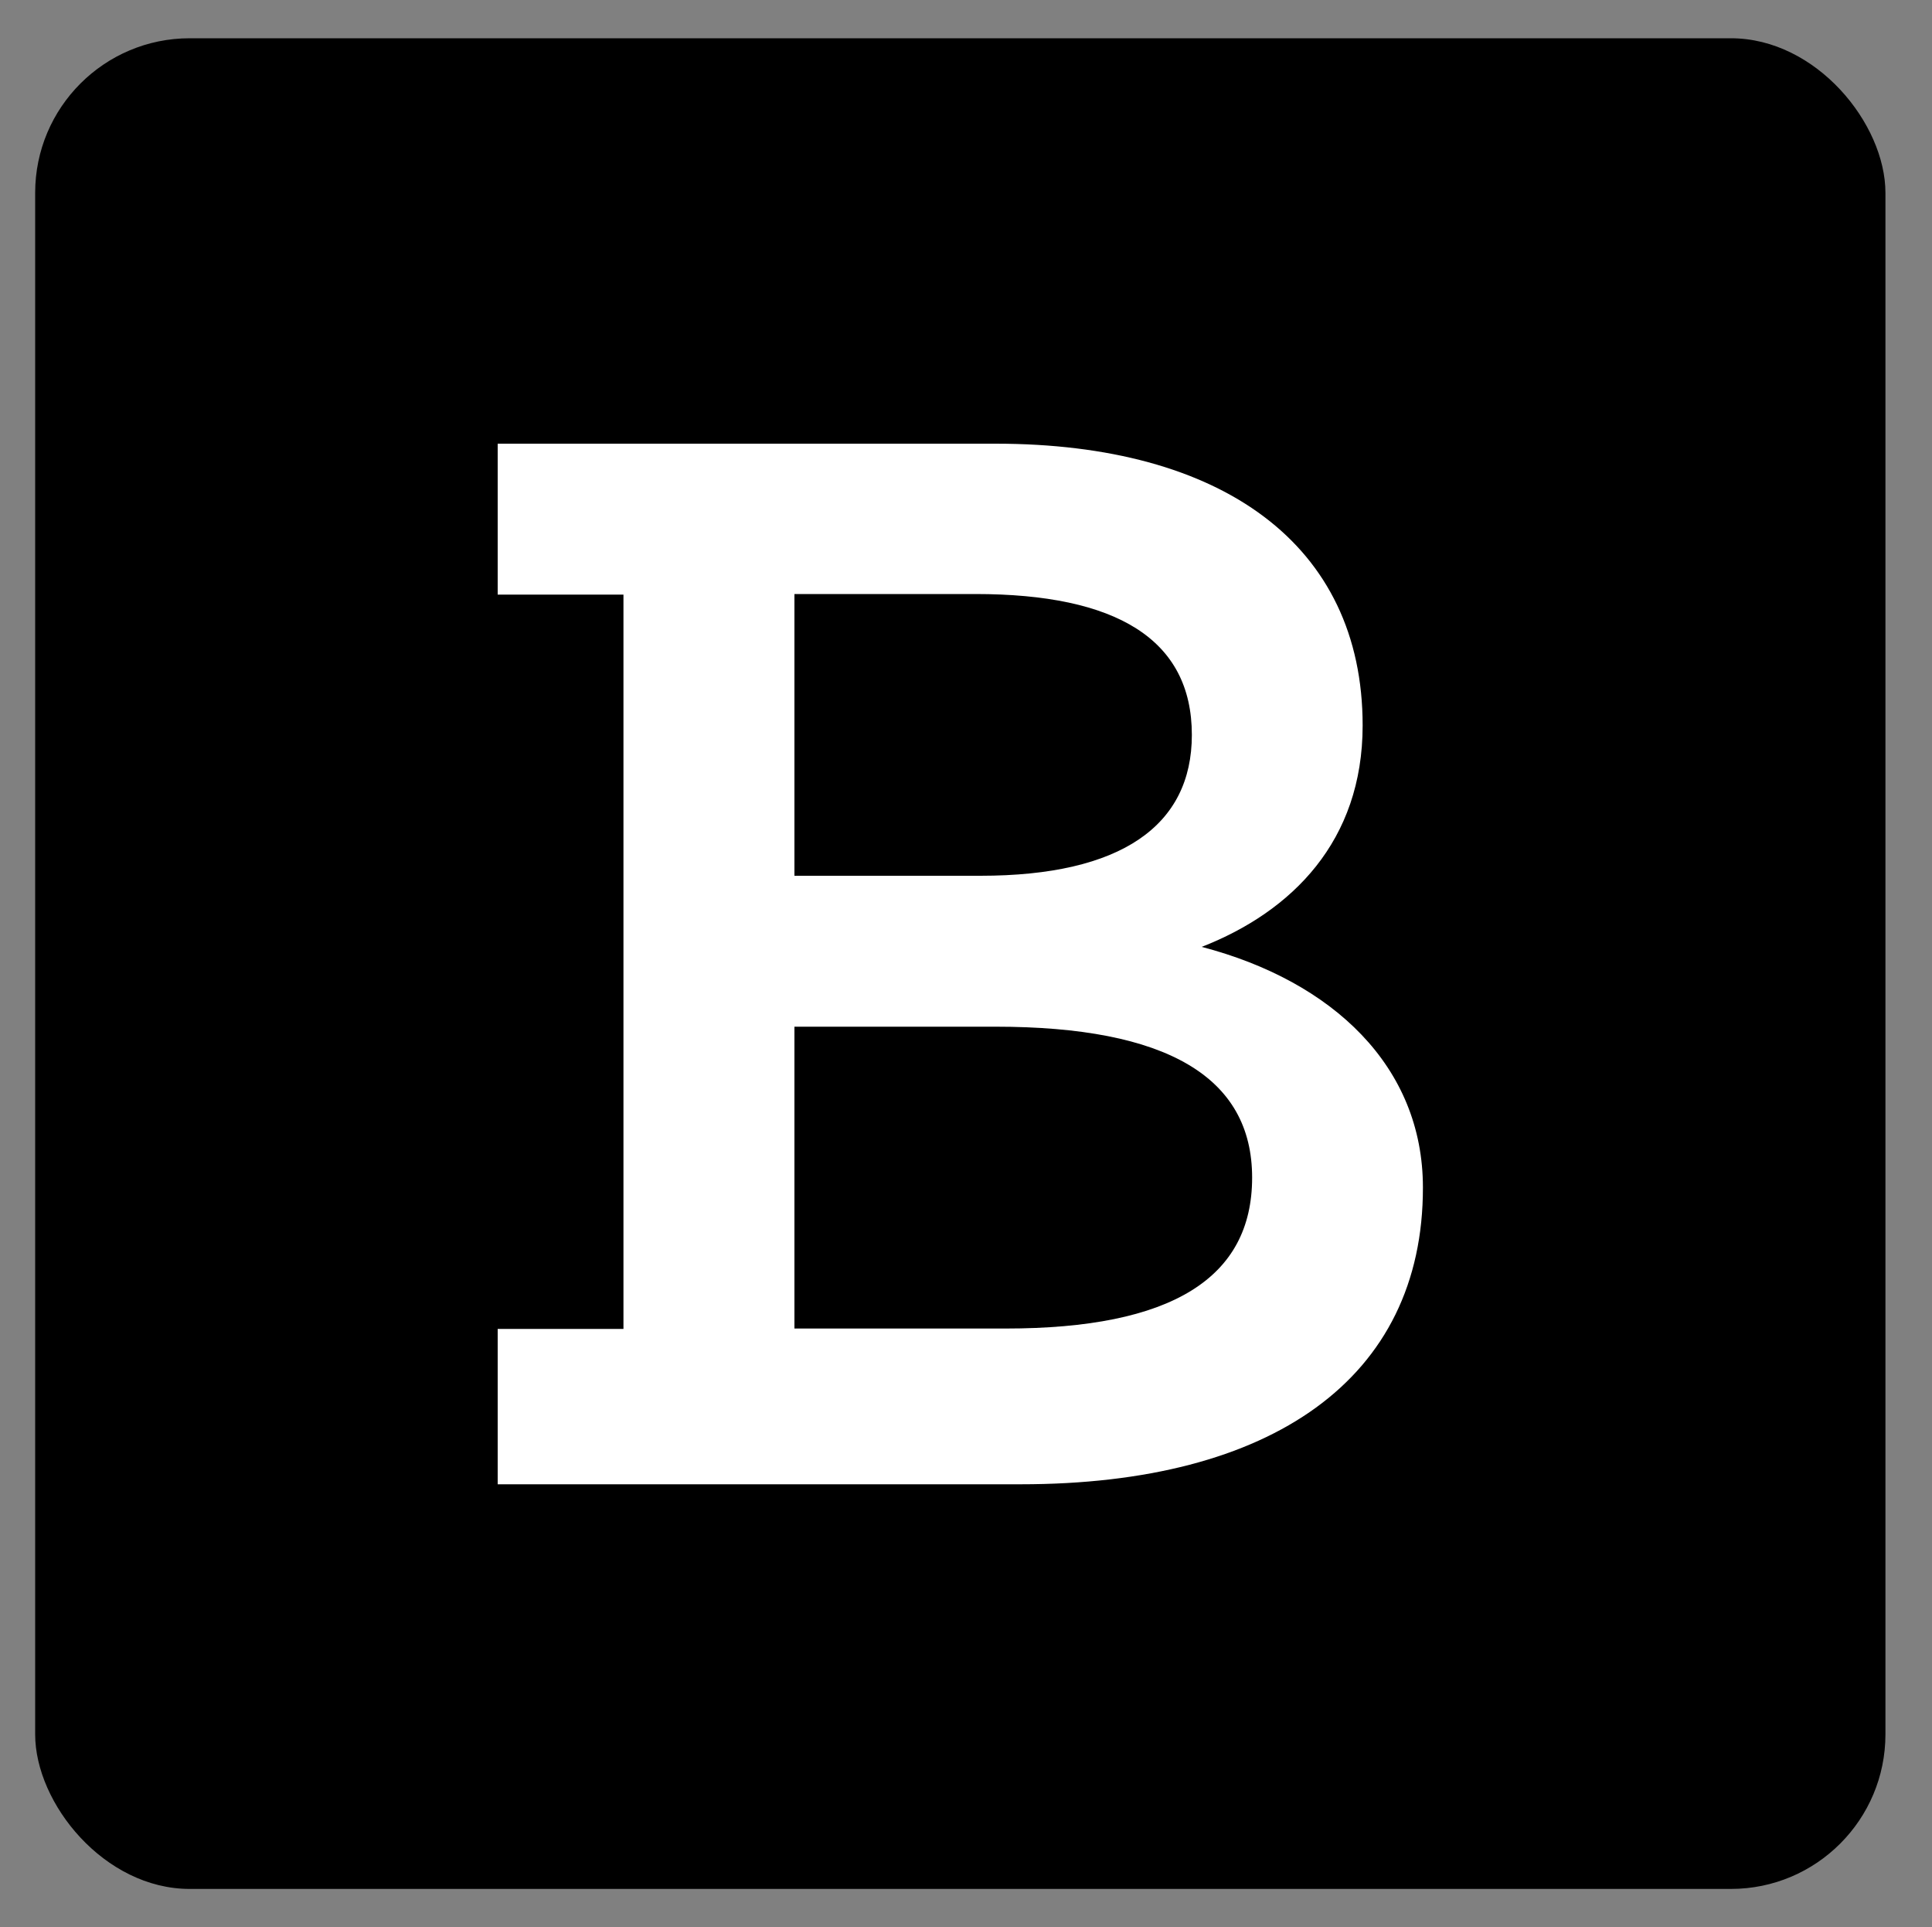
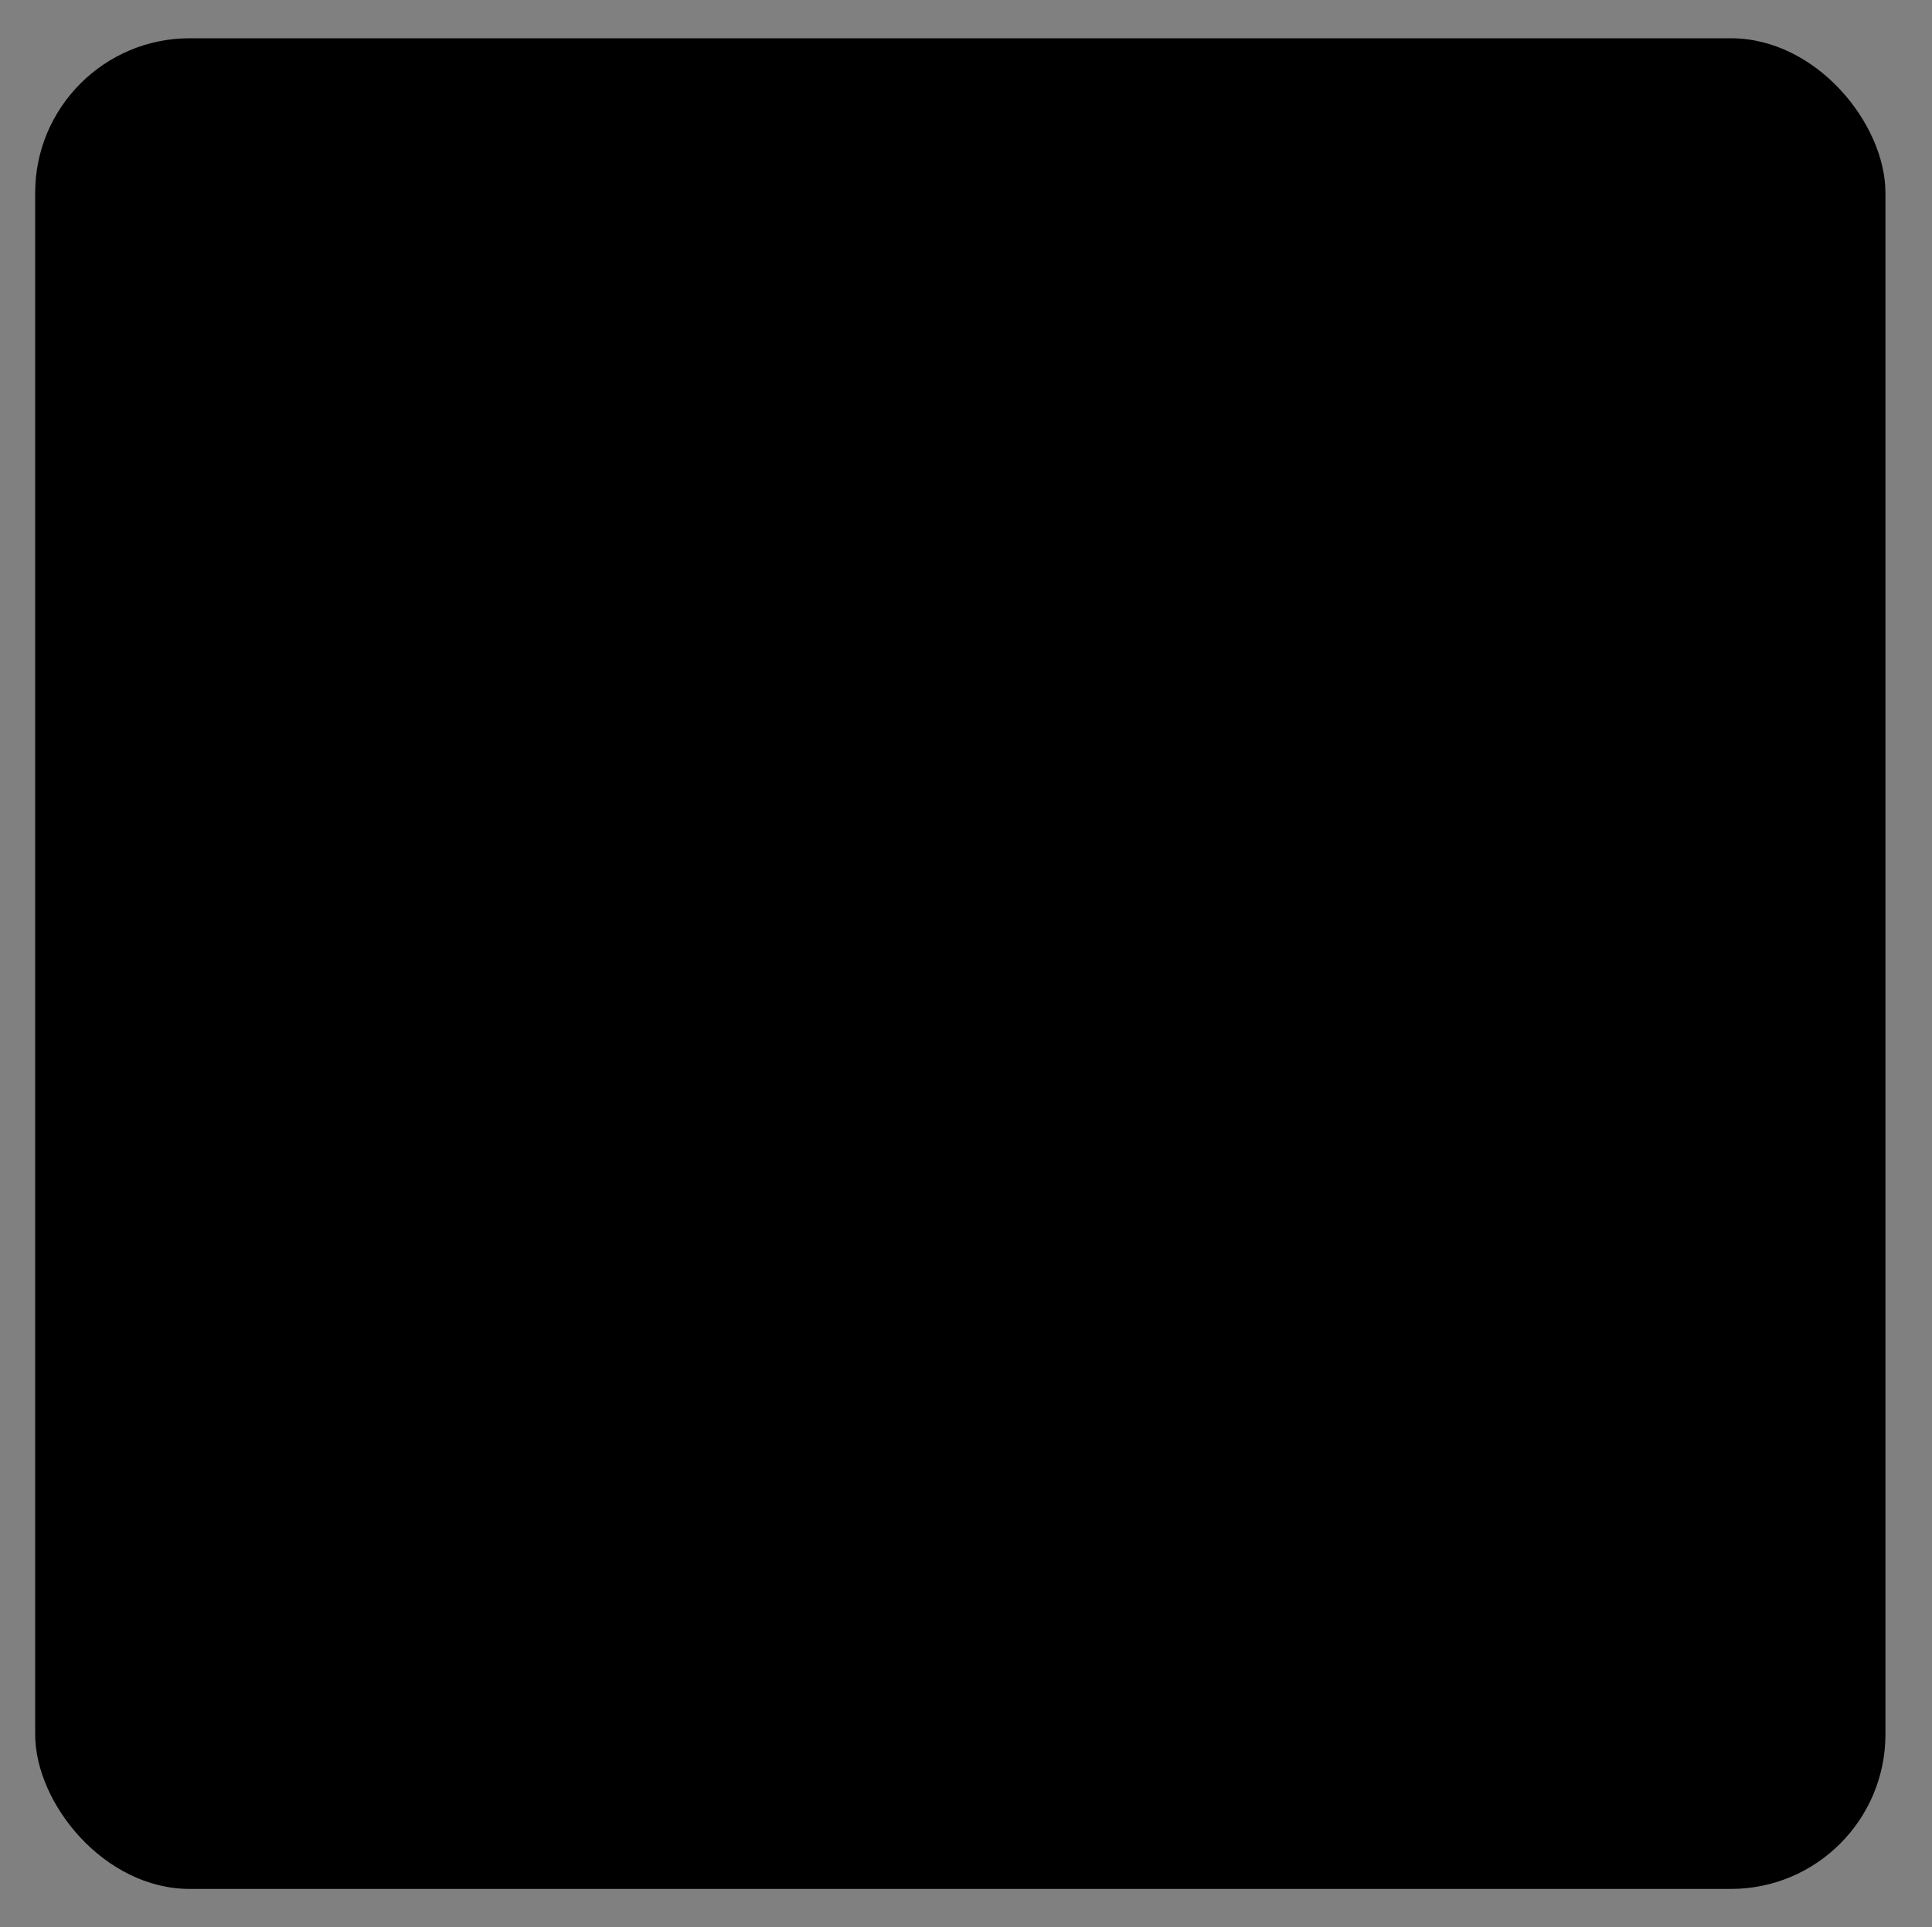
<svg xmlns="http://www.w3.org/2000/svg" id="Layer_1" data-name="Layer 1" viewBox="0 0 100 99.73">
  <rect x="0" y="0" width="100" height="99.73" fill="#808080" stroke="none" />
  <defs>
    <style>.cls-1{fill:#fff;}</style>
  </defs>
  <rect x="1.82" y="1.98" width="95.77" height="95.77" rx="8" />
  <g id="A">
-     <path class="cls-1" d="M25.76,76.81H52.83c13,0,20.83-5.47,20.82-15.36C73.65,55.2,69,50.78,62.2,49c4.68-1.83,8.33-5.48,8.33-11.46,0-9.37-7.29-14.58-19-14.58H25.76v7.81h6.51v38H25.76v8.06ZM50.49,30.74c7.29,0,11.2,2.34,11.2,7.29,0,4.69-3.65,7.29-10.94,7.29H41.12V30.74ZM41.12,53.13H51.53q13.28,0,13.28,7.81c0,5.2-4.17,7.81-12.76,7.81H41.12Z" />
-   </g>
+     </g>
</svg>